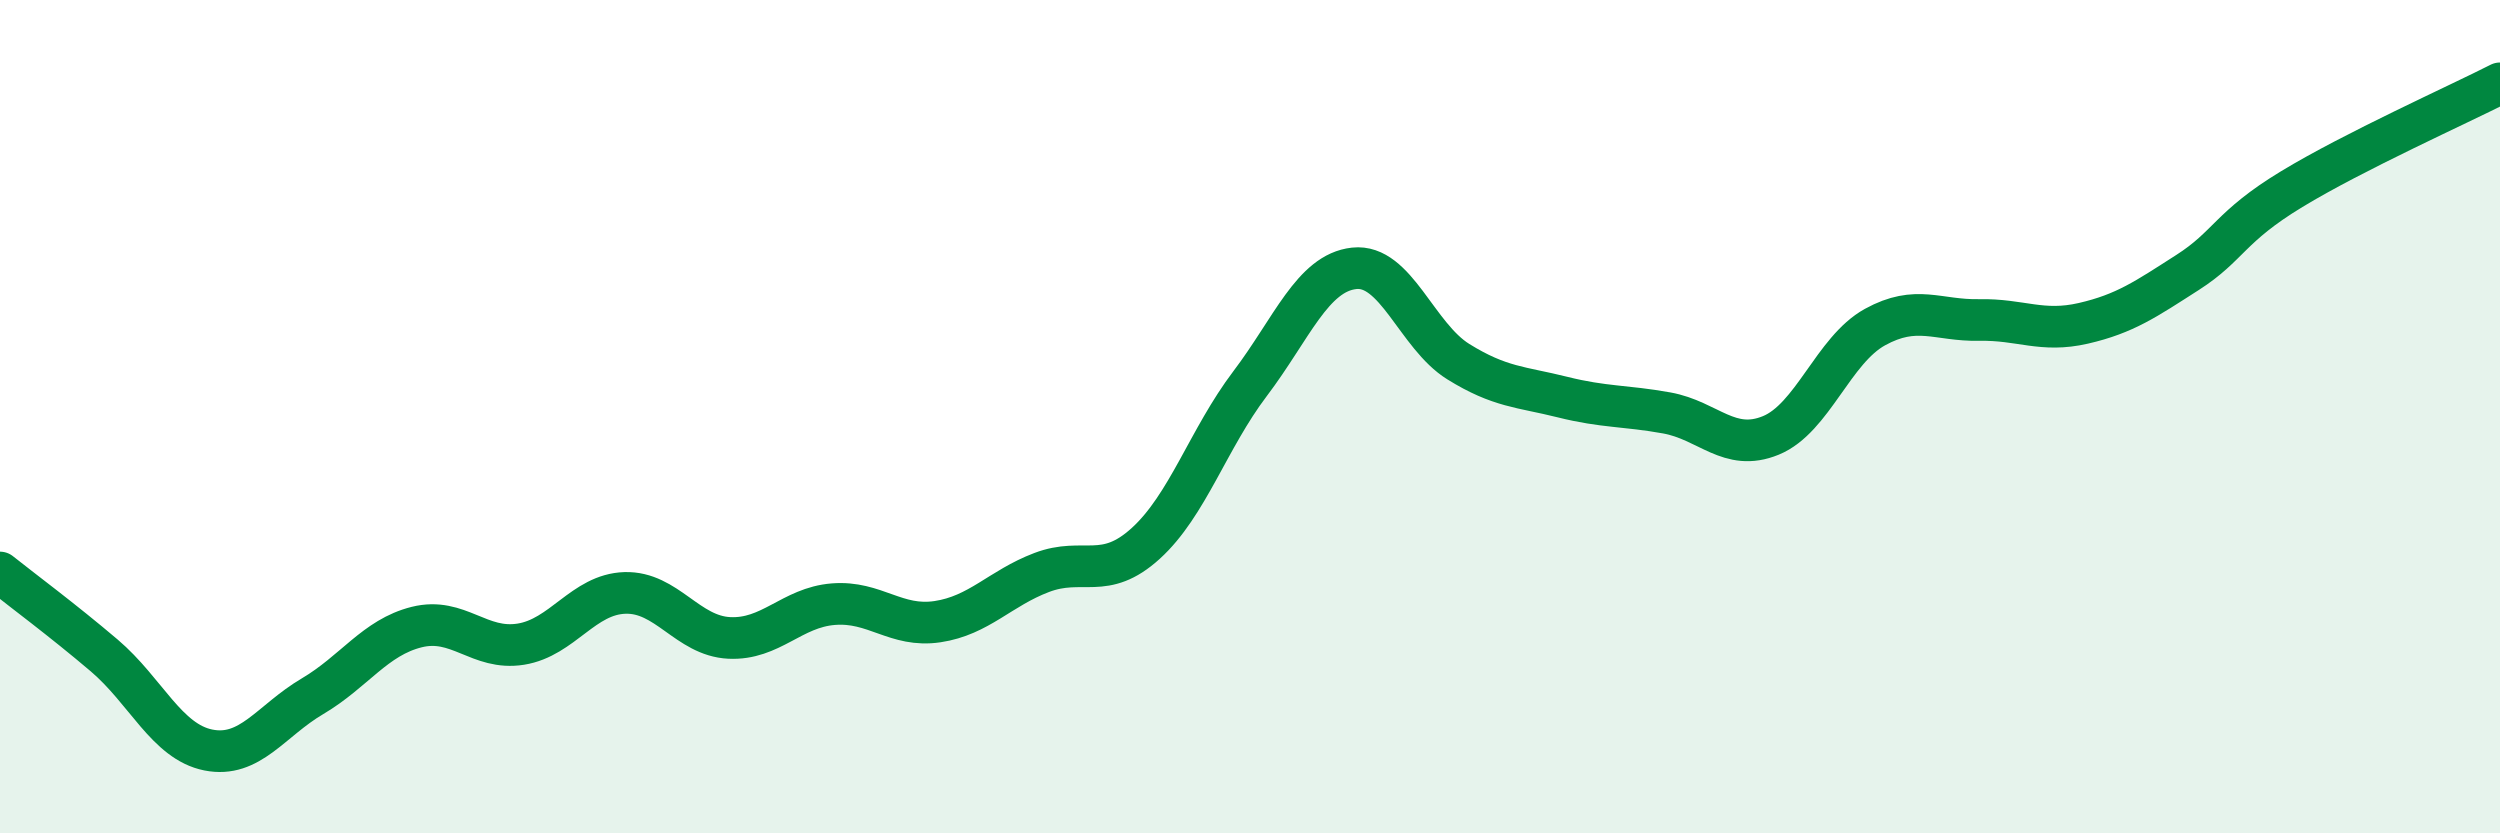
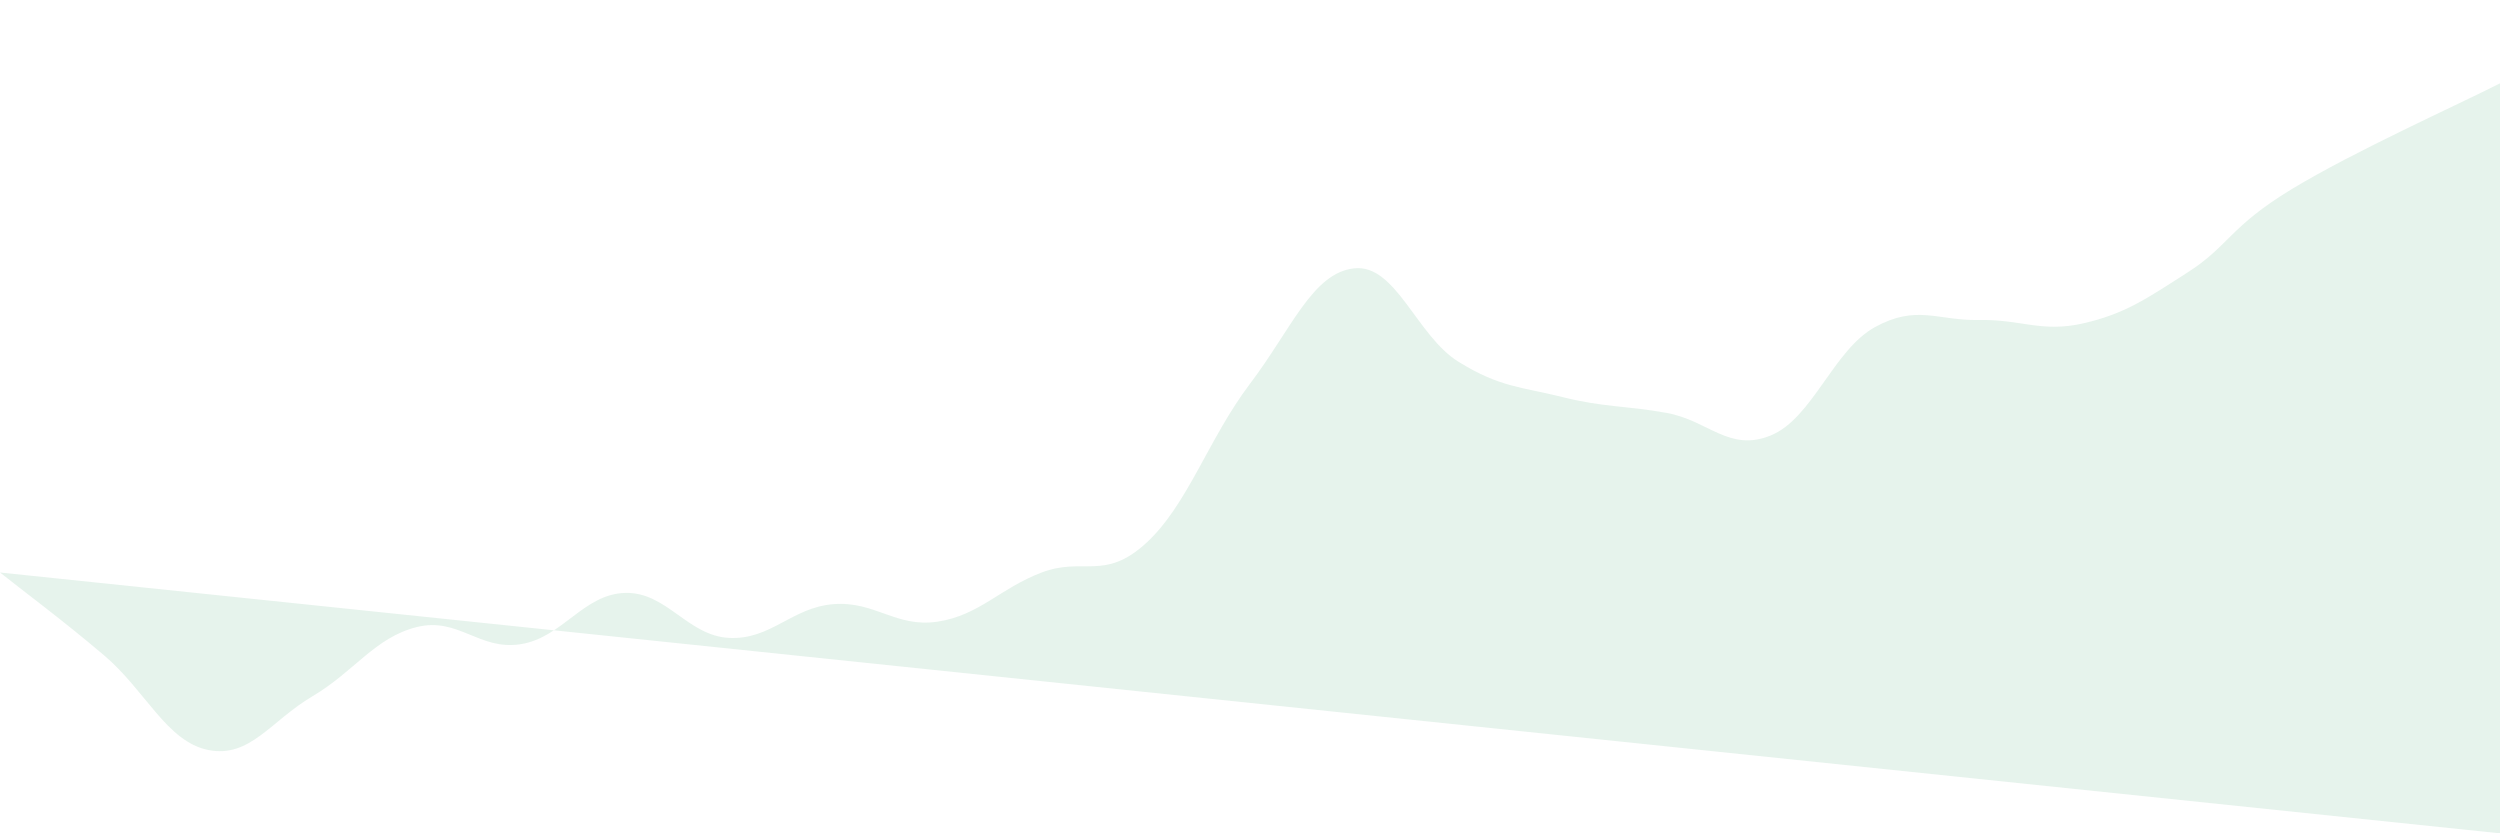
<svg xmlns="http://www.w3.org/2000/svg" width="60" height="20" viewBox="0 0 60 20">
-   <path d="M 0,13.74 C 0.5,14.14 1.5,14.88 2.5,15.73 C 3.5,16.58 4,17.8 5,18 C 6,18.2 6.5,17.3 7.5,16.71 C 8.5,16.12 9,15.3 10,15.05 C 11,14.8 11.5,15.62 12.5,15.46 C 13.5,15.3 14,14.26 15,14.23 C 16,14.2 16.5,15.26 17.5,15.31 C 18.5,15.36 19,14.58 20,14.5 C 21,14.42 21.5,15.07 22.5,14.92 C 23.5,14.77 24,14.12 25,13.74 C 26,13.36 26.5,13.95 27.5,13.04 C 28.5,12.13 29,10.53 30,9.21 C 31,7.89 31.5,6.55 32.5,6.44 C 33.5,6.33 34,8.06 35,8.68 C 36,9.3 36.5,9.28 37.5,9.53 C 38.5,9.78 39,9.73 40,9.91 C 41,10.09 41.5,10.86 42.5,10.45 C 43.5,10.04 44,8.4 45,7.85 C 46,7.3 46.5,7.7 47.5,7.68 C 48.5,7.66 49,7.99 50,7.76 C 51,7.53 51.5,7.18 52.5,6.54 C 53.5,5.9 53.5,5.45 55,4.54 C 56.5,3.63 59,2.51 60,2L60 20L0 20Z" fill="#008740" opacity="0.1" stroke-linecap="round" stroke-linejoin="round" />
-   <path d="M 0,13.74 C 0.5,14.14 1.5,14.88 2.5,15.73 C 3.5,16.58 4,17.8 5,18 C 6,18.2 6.5,17.3 7.5,16.71 C 8.5,16.12 9,15.3 10,15.05 C 11,14.8 11.5,15.62 12.5,15.46 C 13.5,15.3 14,14.26 15,14.23 C 16,14.2 16.5,15.26 17.5,15.31 C 18.5,15.36 19,14.58 20,14.5 C 21,14.42 21.5,15.07 22.5,14.92 C 23.5,14.77 24,14.12 25,13.74 C 26,13.36 26.5,13.95 27.5,13.04 C 28.5,12.13 29,10.53 30,9.21 C 31,7.89 31.5,6.55 32.5,6.44 C 33.5,6.33 34,8.06 35,8.68 C 36,9.3 36.5,9.28 37.5,9.53 C 38.5,9.78 39,9.73 40,9.91 C 41,10.09 41.5,10.86 42.5,10.45 C 43.5,10.04 44,8.4 45,7.85 C 46,7.3 46.5,7.7 47.5,7.68 C 48.5,7.66 49,7.99 50,7.76 C 51,7.53 51.5,7.18 52.5,6.54 C 53.5,5.9 53.5,5.45 55,4.54 C 56.5,3.63 59,2.51 60,2" stroke="#008740" stroke-width="1" fill="none" stroke-linecap="round" stroke-linejoin="round" />
+   <path d="M 0,13.74 C 0.5,14.14 1.5,14.88 2.5,15.73 C 3.5,16.58 4,17.8 5,18 C 6,18.2 6.5,17.3 7.5,16.71 C 8.5,16.12 9,15.3 10,15.05 C 11,14.8 11.5,15.62 12.5,15.46 C 13.5,15.3 14,14.26 15,14.23 C 16,14.2 16.5,15.26 17.5,15.31 C 18.5,15.36 19,14.58 20,14.5 C 21,14.42 21.5,15.07 22.5,14.92 C 23.5,14.77 24,14.12 25,13.74 C 26,13.36 26.5,13.95 27.5,13.04 C 28.5,12.13 29,10.53 30,9.21 C 31,7.89 31.5,6.55 32.5,6.44 C 33.5,6.33 34,8.06 35,8.68 C 36,9.3 36.5,9.28 37.5,9.53 C 38.5,9.78 39,9.73 40,9.91 C 41,10.09 41.5,10.86 42.5,10.45 C 43.5,10.04 44,8.4 45,7.85 C 46,7.3 46.5,7.7 47.5,7.68 C 48.5,7.66 49,7.99 50,7.76 C 51,7.53 51.5,7.18 52.5,6.54 C 53.5,5.9 53.5,5.45 55,4.54 C 56.5,3.63 59,2.51 60,2L60 20Z" fill="#008740" opacity="0.1" stroke-linecap="round" stroke-linejoin="round" />
</svg>